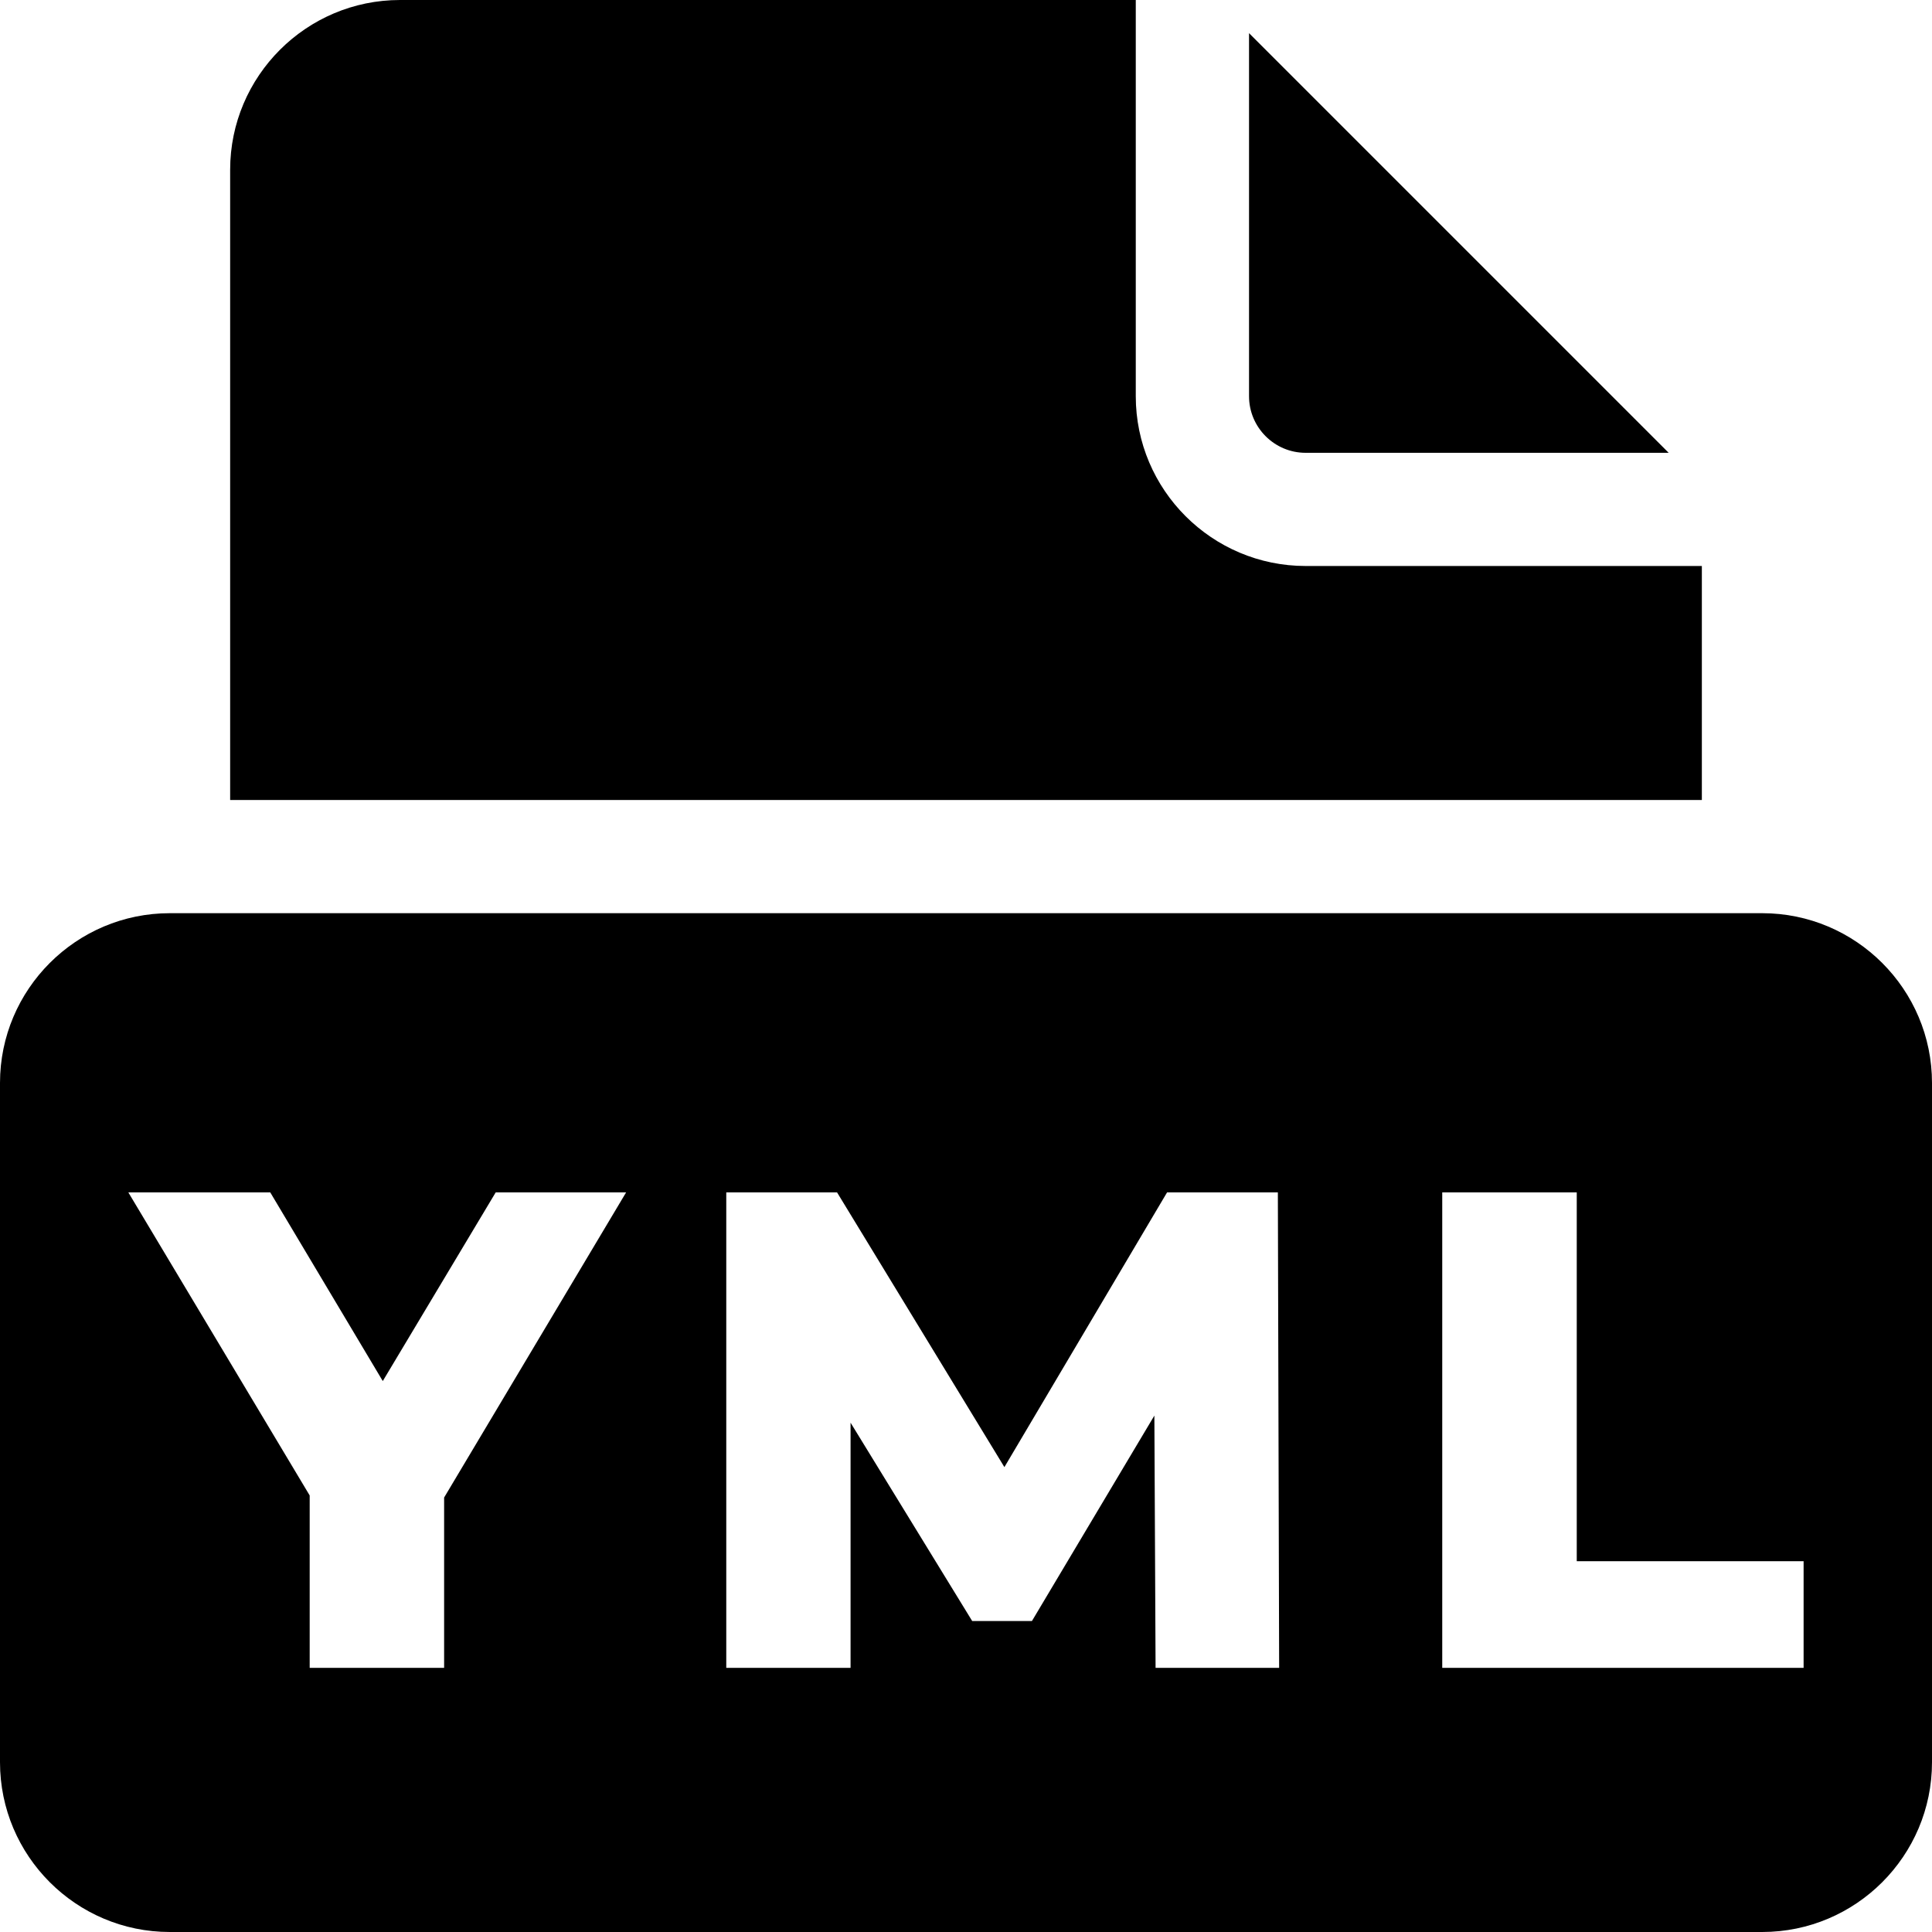
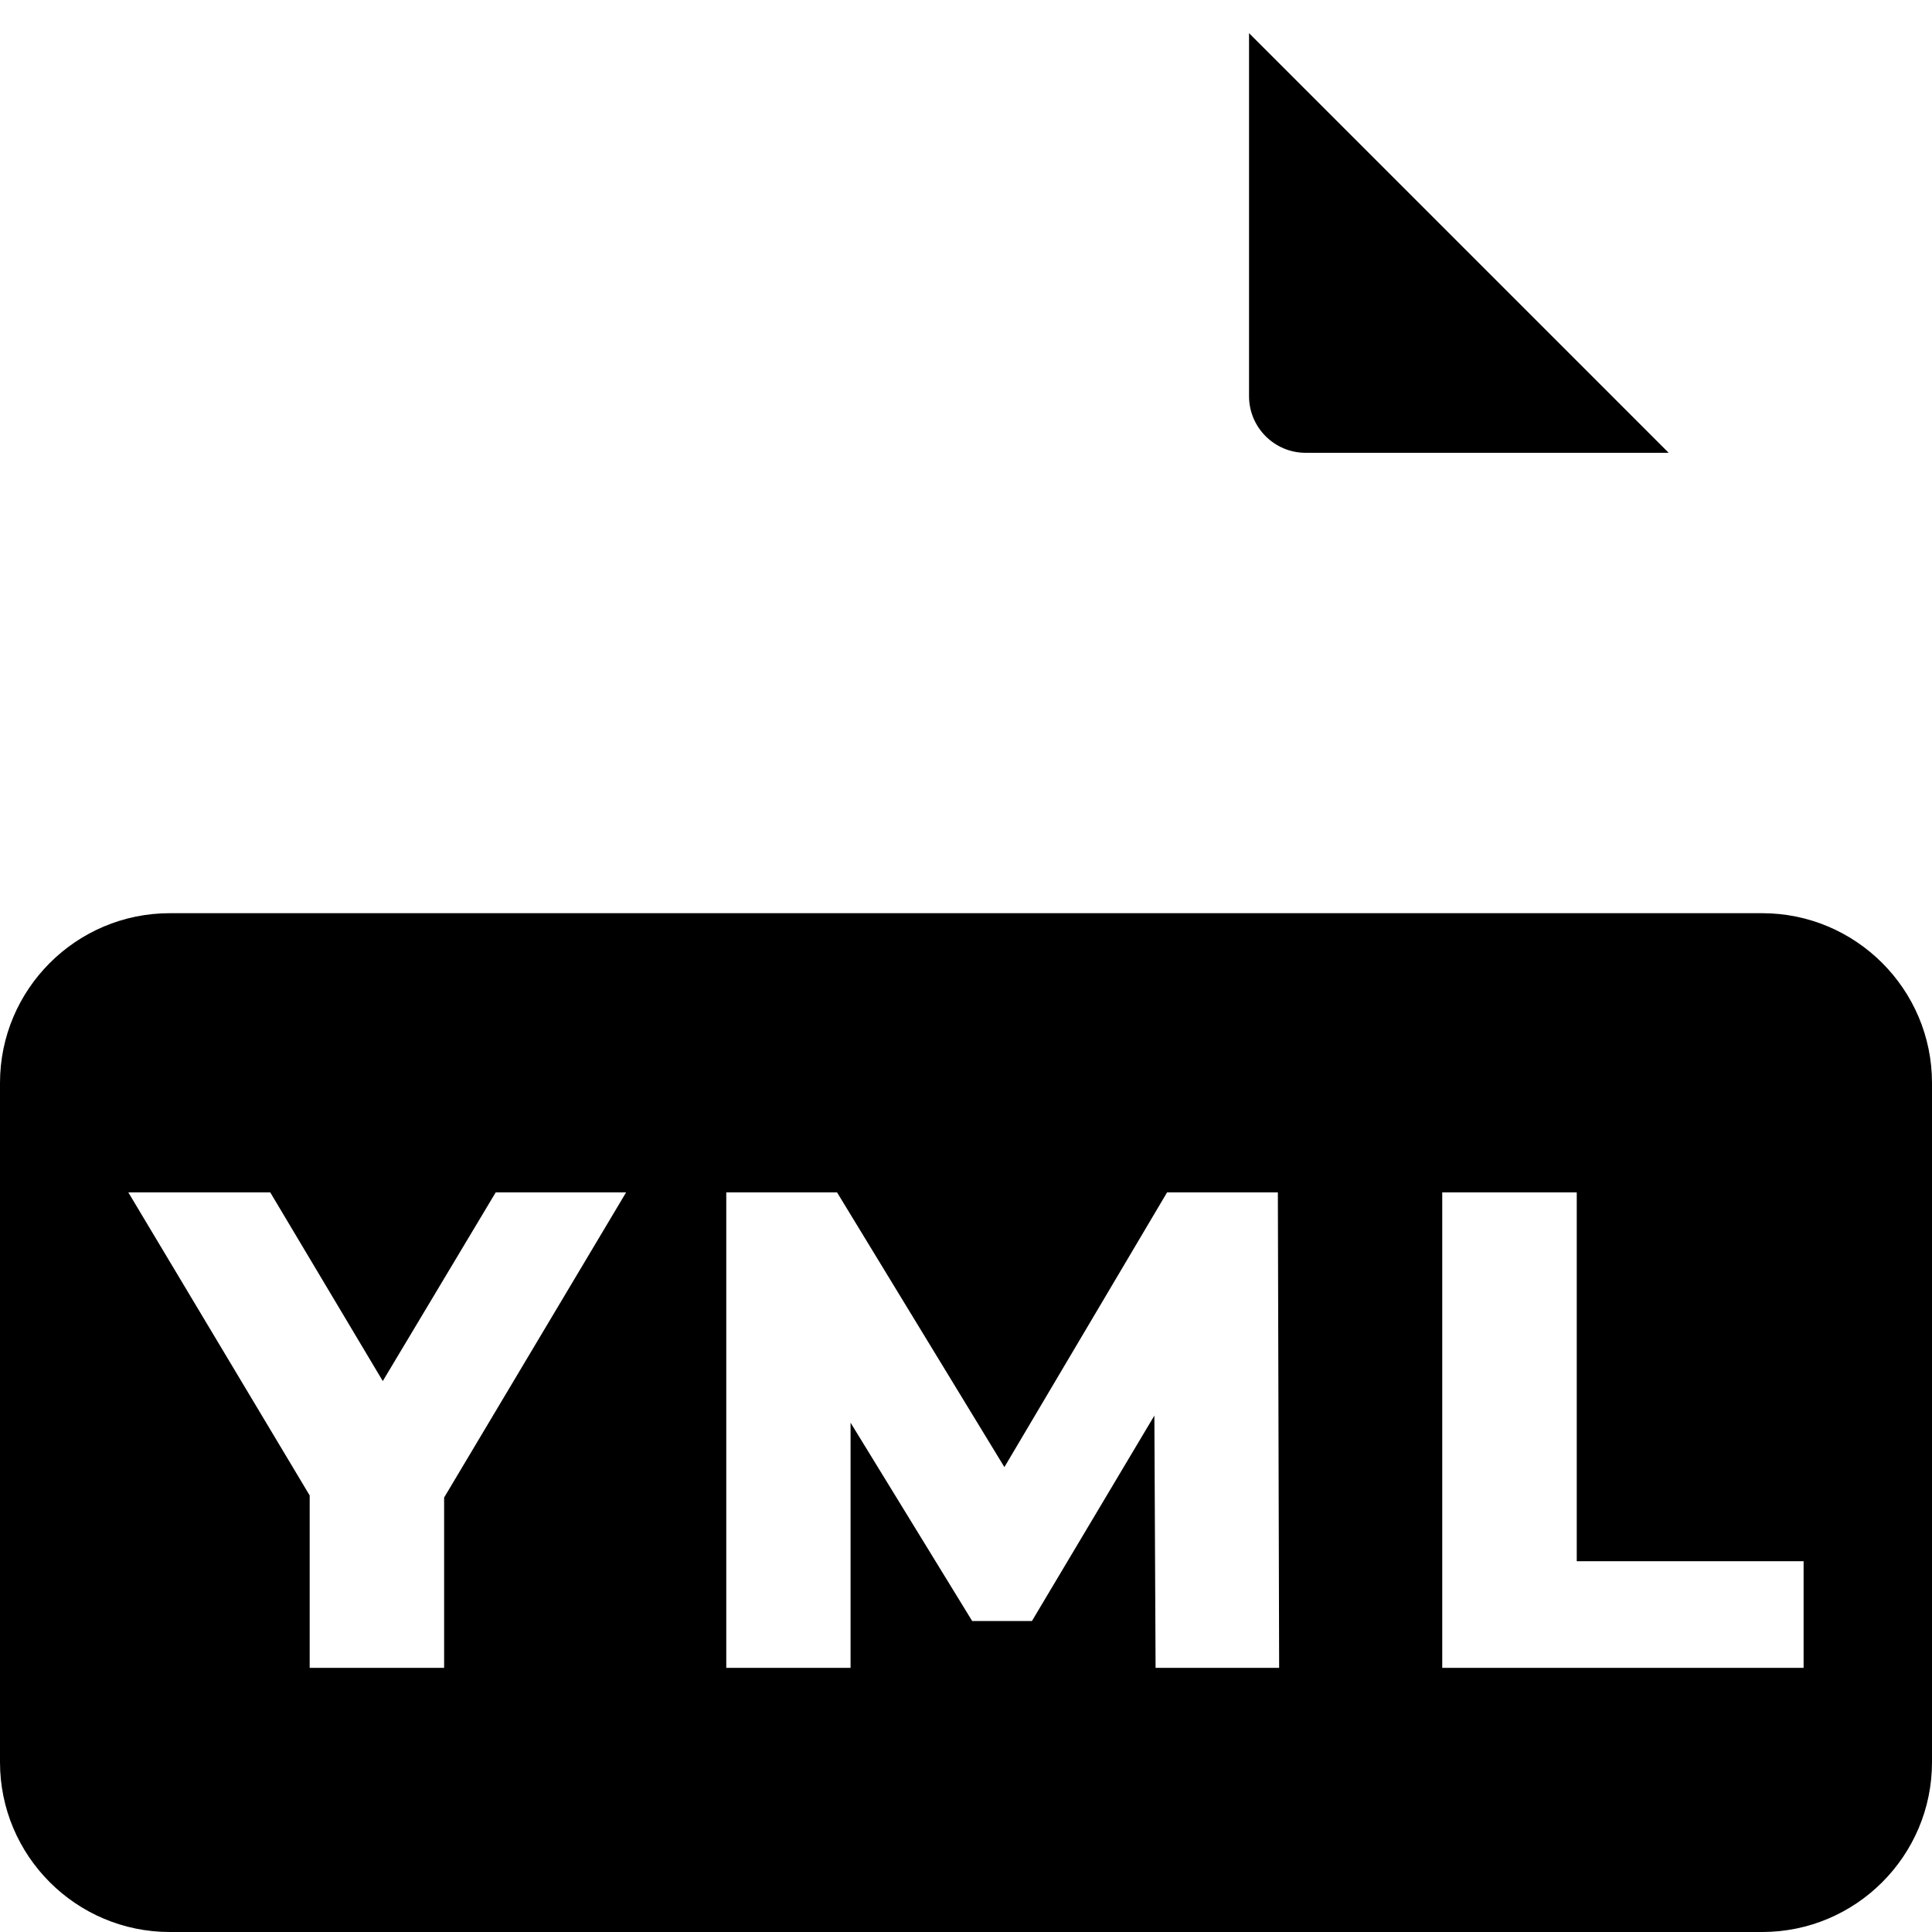
<svg xmlns="http://www.w3.org/2000/svg" width="24" height="24" viewBox="0 0 24 24" fill="none">
  <g clip-path="url(#clip0_19606_2090)">
    <path d="M16.219 5.625H20.729L15.516 0.412V4.922C15.516 5.31 15.832 5.625 16.219 5.625Z" fill="black" />
-     <path d="M16.219 7.031C15.056 7.031 14.109 6.085 14.109 4.922V0H4.969C3.806 0 2.859 0.946 2.859 2.109V9.938H21.141V7.031H16.219Z" fill="black" />
    <path fill-rule="evenodd" clip-rule="evenodd" d="M2.109 11.344H21.891C23.054 11.344 24 12.29 24 13.453V21.891C24 23.054 23.054 24 21.891 24H2.109C0.946 24 0 23.054 0 21.891V13.453C0 12.29 0.946 11.344 2.109 11.344ZM3.847 18.577V20.719H5.517V18.603L7.778 14.812H6.158L4.755 17.156L3.357 14.812H1.594L3.847 18.577ZM9.022 20.719V14.812H10.398L12.477 18.225L14.498 14.812H15.874L15.89 20.719H14.355L14.34 17.585L12.819 20.137H12.077L10.566 17.673V20.719H9.022ZM17.916 14.812V20.719H22.405V19.394H19.587V14.812H17.916Z" fill="black" />
  </g>
  <defs>
    <clipPath id="clip0_19606_2090">
      <rect width="24" height="24" fill="white" />
    </clipPath>
  </defs>
</svg>